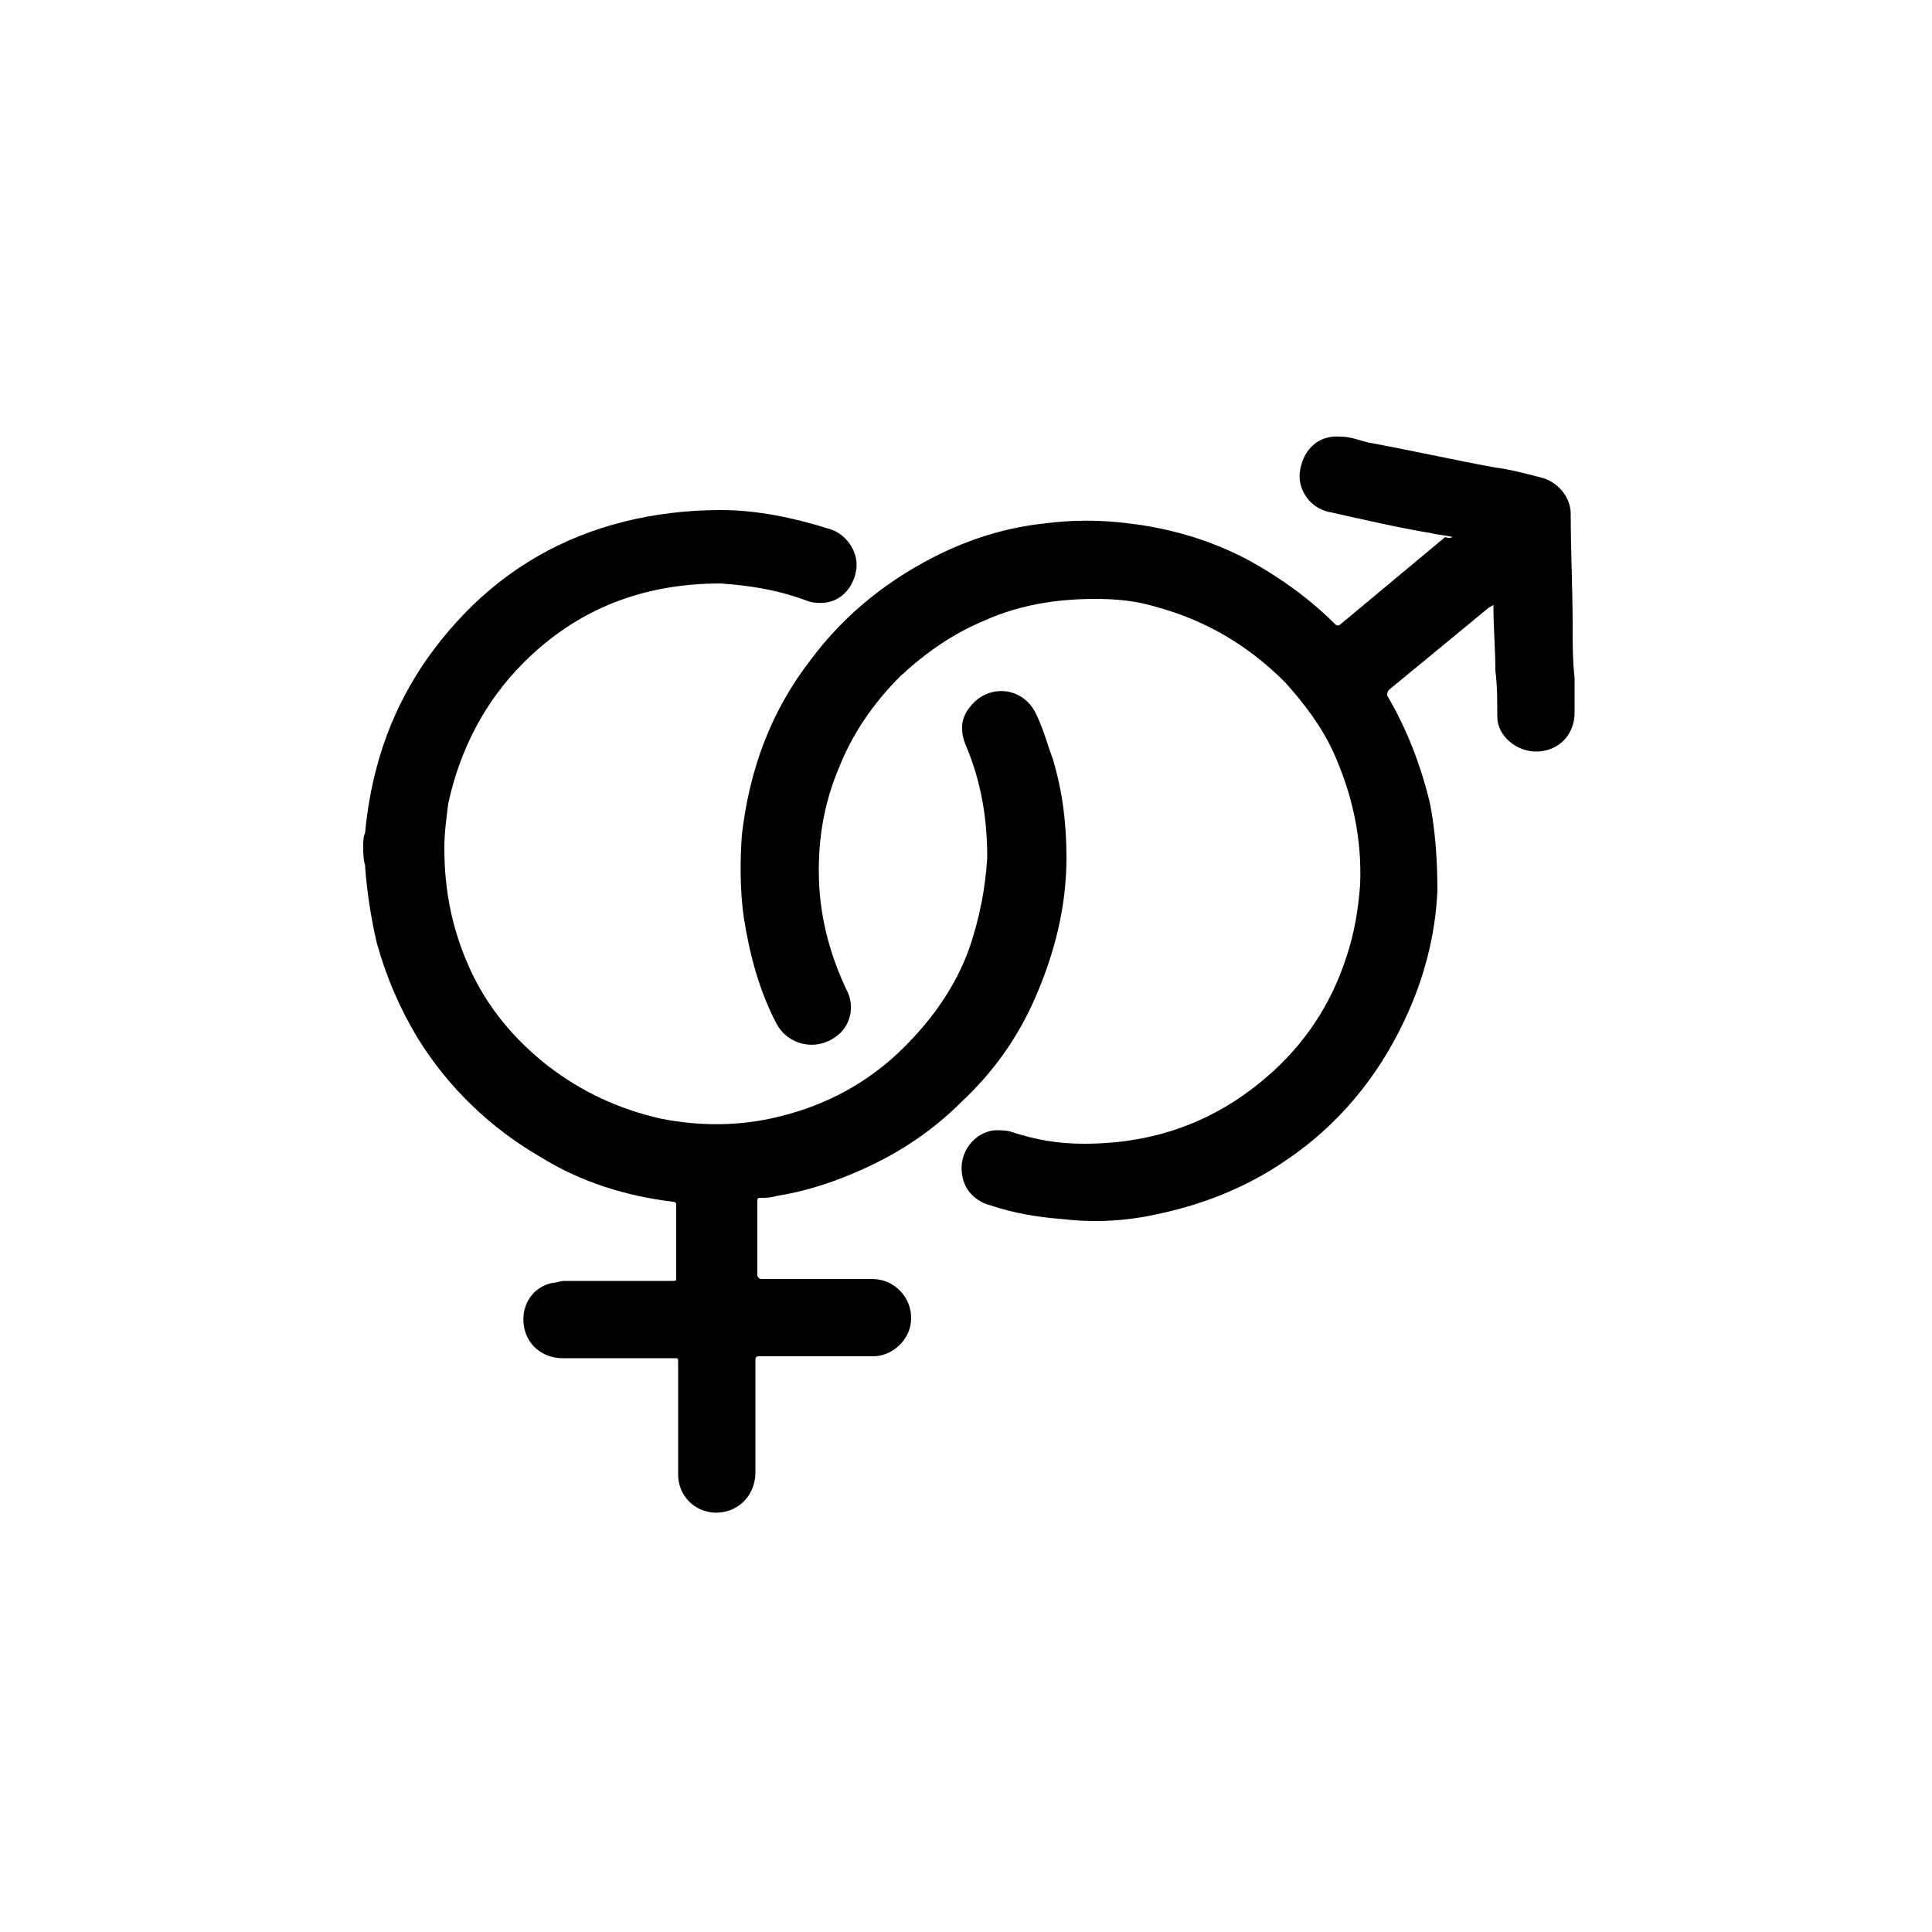
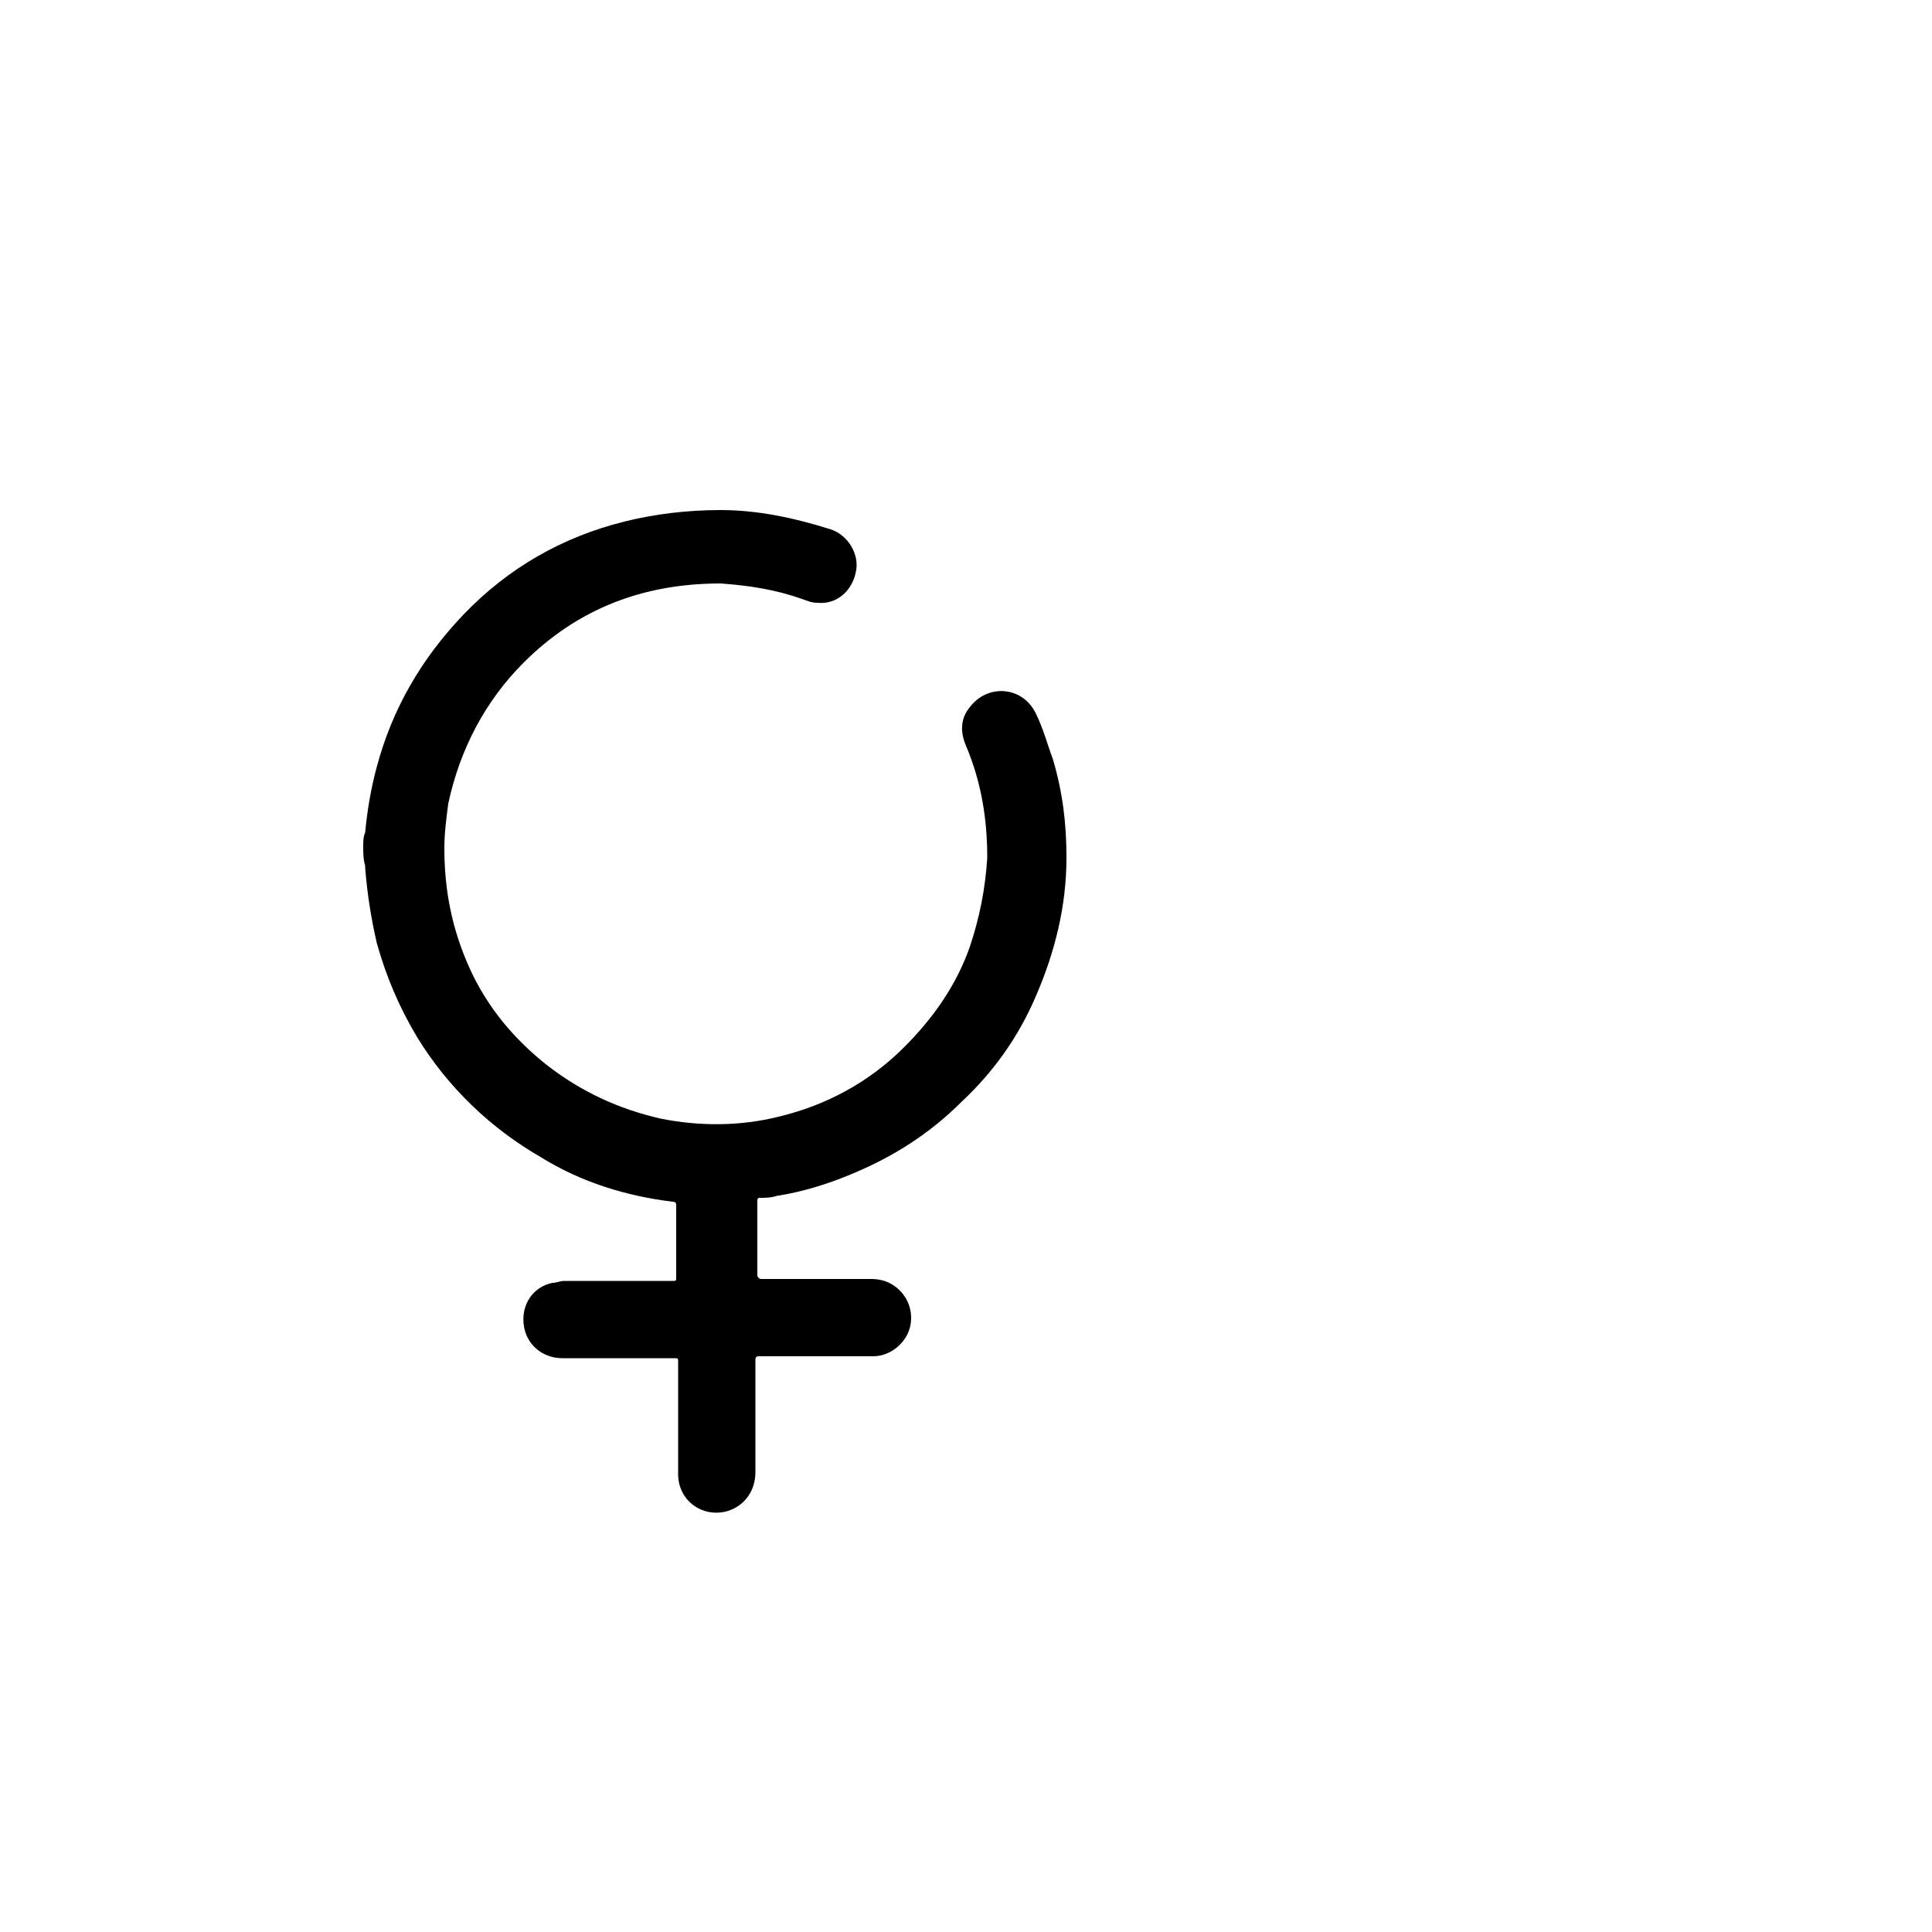
<svg xmlns="http://www.w3.org/2000/svg" version="1.1" id="Layer_1" x="0px" y="0px" viewBox="0 0 100 100" style="enable-background:new 0 0 100 100;" xml:space="preserve">
  <g>
    <path d="M18.8,43.8c0-0.2,0-0.5,0.1-0.7c0.1-1.1,0.3-2.3,0.6-3.4c0.8-3,2.3-5.6,4.5-7.9c2.3-2.4,5.1-4,8.3-4.8   c1.6-0.4,3.3-0.6,5-0.6c1.9,0,3.8,0.4,5.7,1c0.9,0.3,1.5,1.3,1.3,2.2c-0.2,1-1,1.7-2,1.6c-0.3,0-0.5-0.1-0.8-0.2   c-1.4-0.5-2.8-0.7-4.2-0.8c-4,0-7.4,1.3-10.2,4.1c-2,2-3.3,4.5-3.9,7.3c-0.1,0.8-0.2,1.5-0.2,2.3c0,2.2,0.4,4.2,1.3,6.2   c0.9,2,2.3,3.7,4.1,5.1c1.7,1.3,3.6,2.2,5.8,2.7c2,0.4,4.1,0.4,6.1-0.1c2.5-0.6,4.7-1.8,6.5-3.6c1.5-1.5,2.7-3.2,3.4-5.2   c0.5-1.5,0.8-3,0.9-4.6c0-2-0.3-3.9-1.1-5.8c-0.3-0.7-0.3-1.4,0.2-2c0.9-1.2,2.7-1.1,3.4,0.3c0.4,0.8,0.6,1.6,0.9,2.4   c0.5,1.7,0.7,3.3,0.7,5.1c0,2.5-0.6,4.9-1.6,7.2c-0.9,2.1-2.2,3.9-3.8,5.4c-1.7,1.7-3.6,2.9-5.8,3.8c-1.2,0.5-2.5,0.9-3.8,1.1   c-0.3,0.1-0.6,0.1-0.9,0.1c-0.1,0-0.1,0.1-0.1,0.2c0,1.3,0,2.6,0,3.8c0,0.1,0.1,0.2,0.2,0.2c1.9,0,3.8,0,5.7,0   c0.4,0,0.8,0.1,1.1,0.3c0.8,0.5,1.1,1.4,0.9,2.2c-0.2,0.8-1,1.5-1.9,1.5c-0.9,0-1.8,0-2.8,0c-1,0-2.1,0-3.1,0c-0.1,0-0.2,0-0.2,0.2   c0,1.9,0,3.8,0,5.8c0,0.9-0.5,1.7-1.4,2c-1.3,0.4-2.6-0.5-2.6-1.9c0-1.9,0-3.9,0-5.8c0-0.2,0-0.2-0.2-0.2c-1.9,0-3.9,0-5.8,0   c-1,0-1.9-0.7-2-1.8c-0.1-1,0.5-1.9,1.5-2.1c0.2,0,0.4-0.1,0.6-0.1c1.9,0,3.8,0,5.6,0c0.2,0,0.2,0,0.2-0.2c0-1.2,0-2.5,0-3.7   c0-0.1,0-0.2-0.2-0.2c-2.4-0.3-4.7-1-6.8-2.3c-2.6-1.5-4.8-3.6-6.4-6.2c-0.9-1.5-1.6-3.1-2.1-4.9c-0.3-1.3-0.5-2.6-0.6-3.9   c0,0,0-0.1,0-0.1C18.8,44.5,18.8,44.1,18.8,43.8z" />
-     <path d="M75.2,27.8c-0.4-0.1-0.7-0.1-1.1-0.2c-1.8-0.3-3.5-0.7-5.3-1.1c-1-0.2-1.7-1.2-1.5-2.2c0.2-1.1,1-1.8,2.1-1.7   c0.5,0,1,0.2,1.4,0.3c2.2,0.4,4.4,0.9,6.6,1.3c0.8,0.1,1.5,0.3,2.3,0.5c0.9,0.2,1.6,1,1.6,1.9c0,1.9,0.1,3.9,0.1,5.8   c0,0.9,0,1.8,0.1,2.7c0,0.6,0,1.2,0,1.8c0,1.1-0.8,2-2,2c-1,0-2-0.8-2-1.8c0-0.8,0-1.6-0.1-2.4c0-1.1-0.1-2.2-0.1-3.3   c0,0,0-0.1,0-0.1c-0.1,0.1-0.2,0.1-0.3,0.2c-1.7,1.4-3.4,2.8-5.1,4.2c-0.1,0.1-0.1,0.2-0.1,0.3c1,1.7,1.7,3.5,2.2,5.5   c0.3,1.5,0.4,3.1,0.4,4.6c-0.1,2.3-0.7,4.6-1.7,6.7c-1.4,3-3.5,5.5-6.2,7.3c-1.9,1.3-4.1,2.2-6.4,2.7c-1.7,0.4-3.4,0.5-5.1,0.3   c-1.3-0.1-2.5-0.3-3.7-0.7c-0.8-0.2-1.4-0.8-1.5-1.6c-0.2-1.1,0.6-2.2,1.7-2.3c0.3,0,0.6,0,0.9,0.1c1.2,0.4,2.4,0.6,3.7,0.6   c3.6,0,6.7-1.1,9.4-3.4c2-1.7,3.4-3.8,4.2-6.3c0.4-1.2,0.6-2.4,0.7-3.7c0.1-2.4-0.4-4.7-1.4-6.9c-0.6-1.3-1.5-2.5-2.5-3.6   c-1.9-1.9-4.1-3.2-6.7-3.9c-1-0.3-2-0.4-3.1-0.4c-2,0-3.9,0.3-5.7,1.1c-1.7,0.7-3.1,1.7-4.4,2.9c-1.4,1.4-2.5,3-3.2,4.8   c-0.8,1.9-1.1,3.9-1,6c0.1,1.9,0.6,3.7,1.4,5.4c0.5,0.9,0.2,2-0.6,2.5c-1,0.7-2.4,0.4-3-0.7c-0.9-1.7-1.4-3.6-1.7-5.5   c-0.2-1.4-0.2-2.9-0.1-4.3c0.4-3.4,1.5-6.4,3.6-9.1c1.8-2.4,4.1-4.2,6.8-5.5c1.7-0.8,3.4-1.3,5.2-1.5c1.5-0.2,3-0.2,4.5,0   c2.5,0.3,4.9,1.1,7,2.4c1.3,0.8,2.5,1.7,3.6,2.8c0.1,0.1,0.2,0.1,0.3,0c1.8-1.5,3.6-3,5.4-4.5C75.1,27.9,75.1,27.8,75.2,27.8z" />
  </g>
</svg>